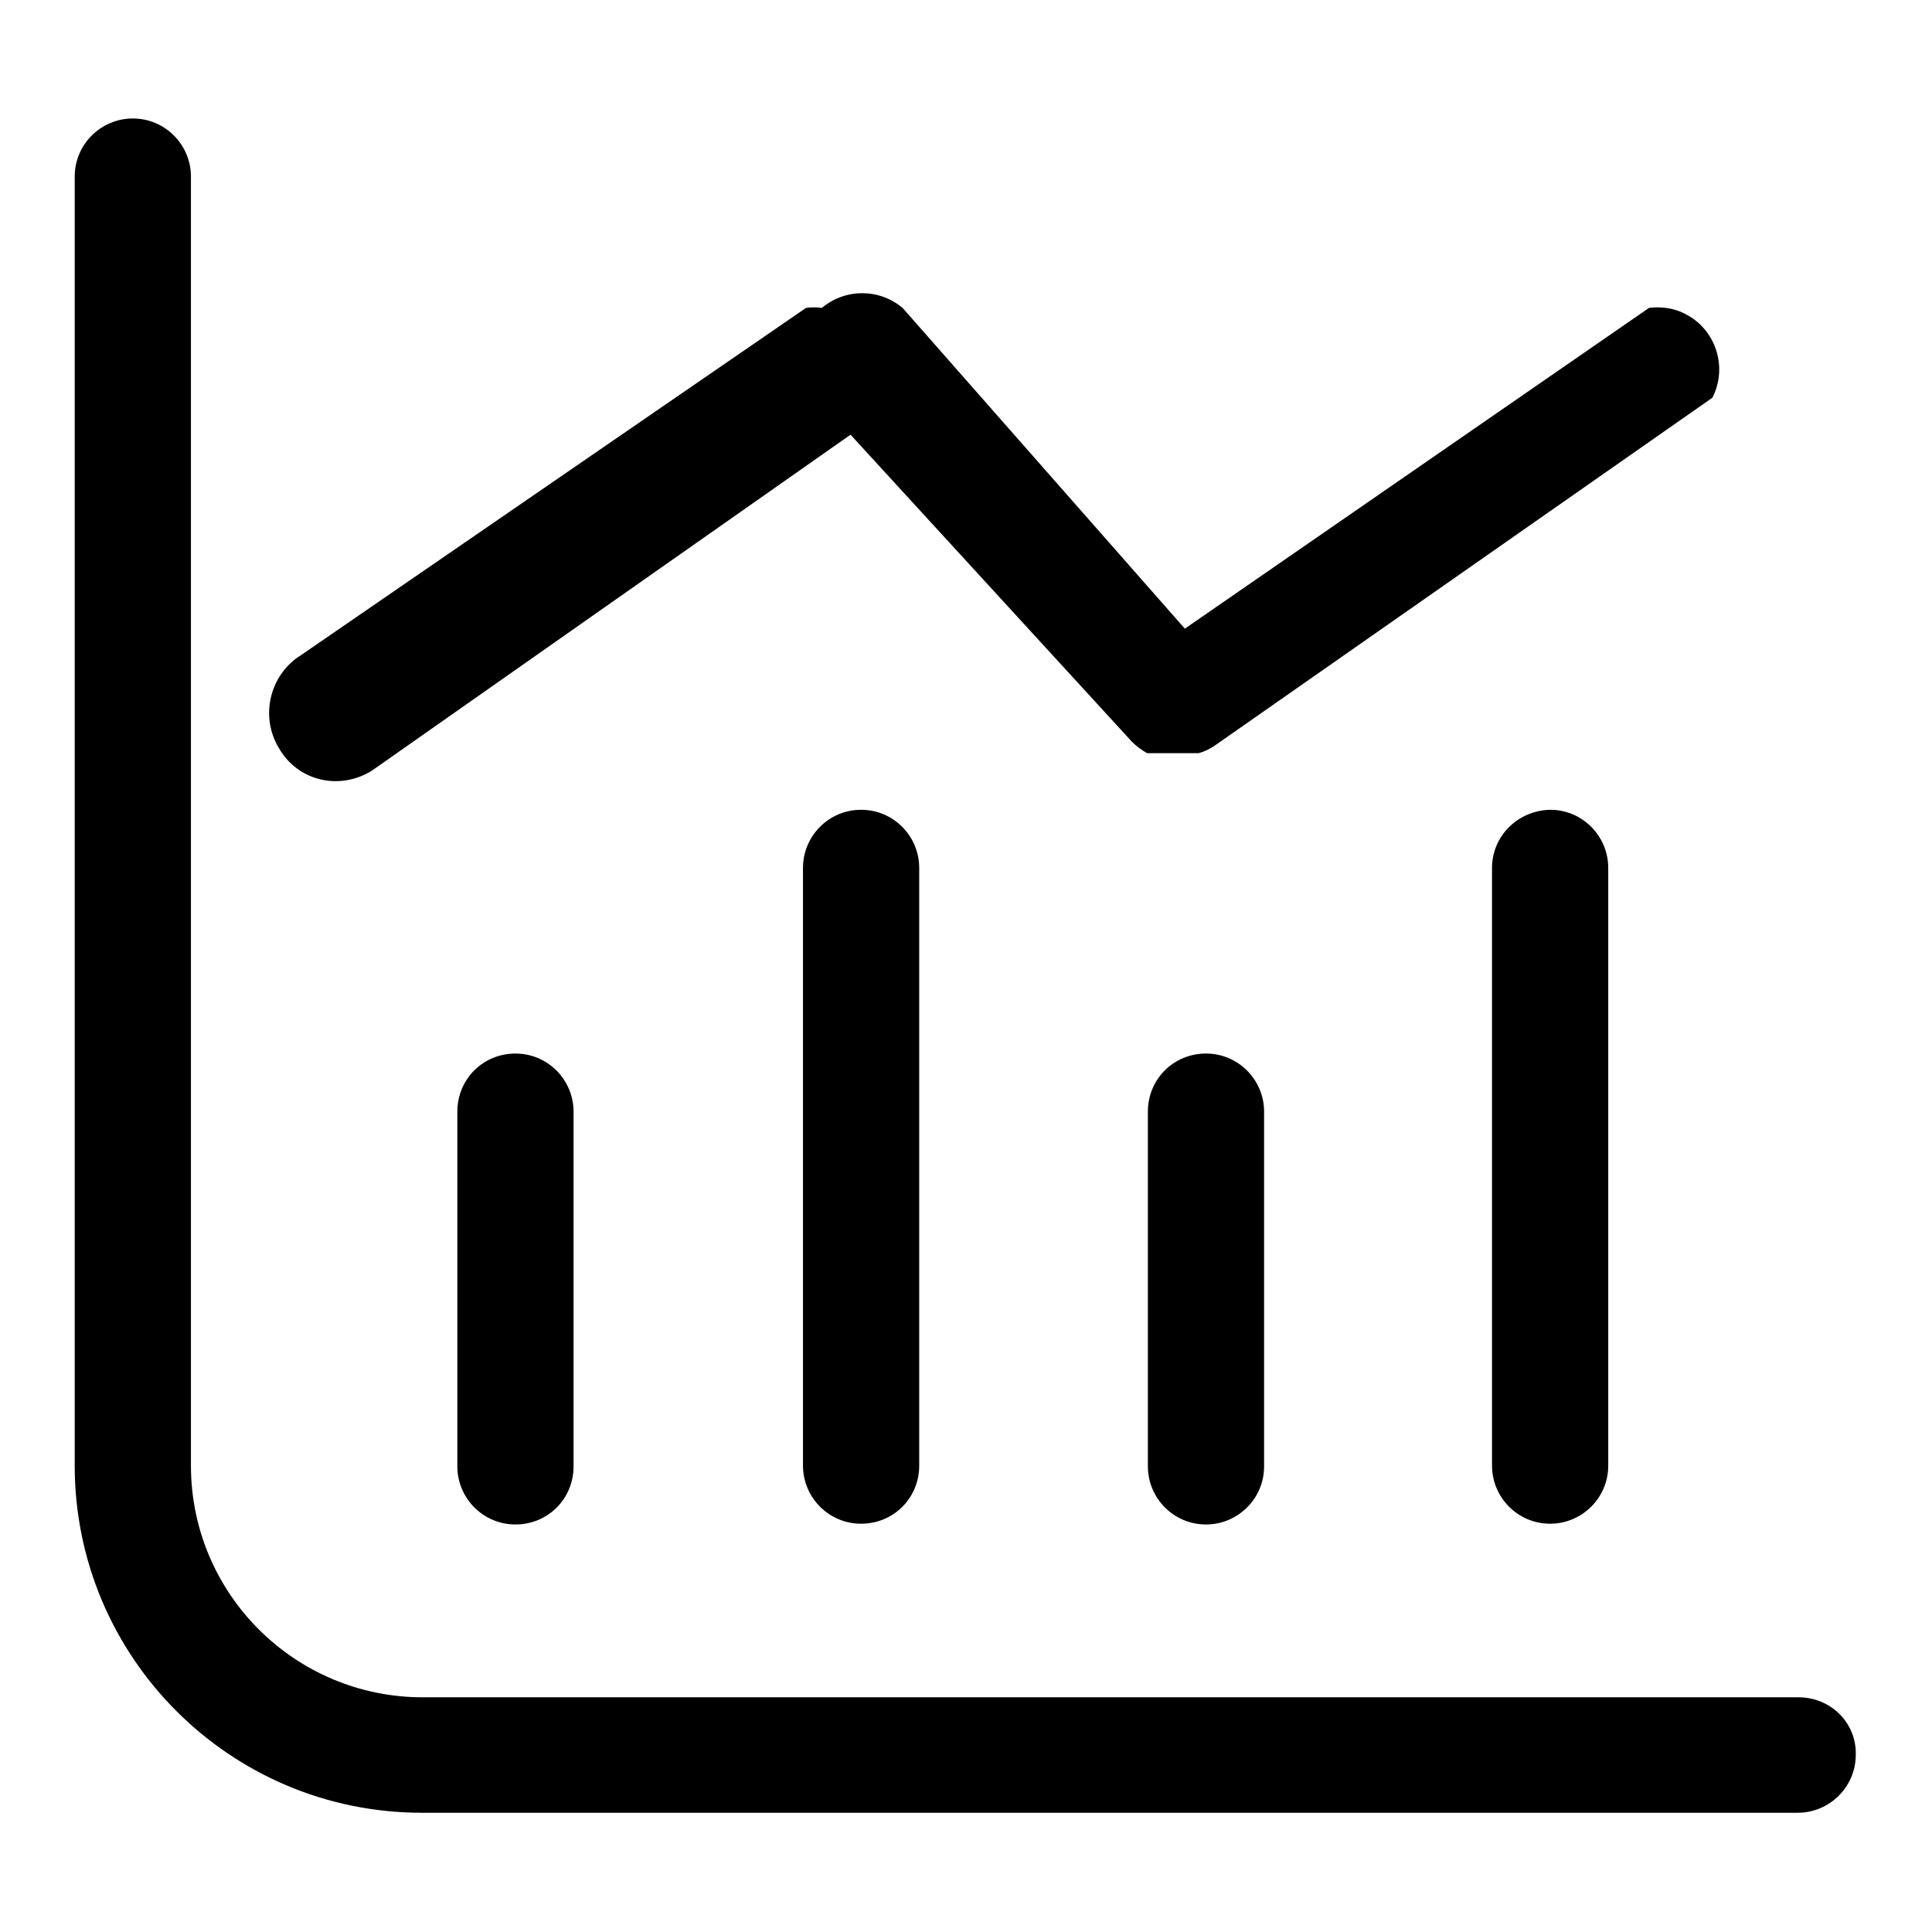
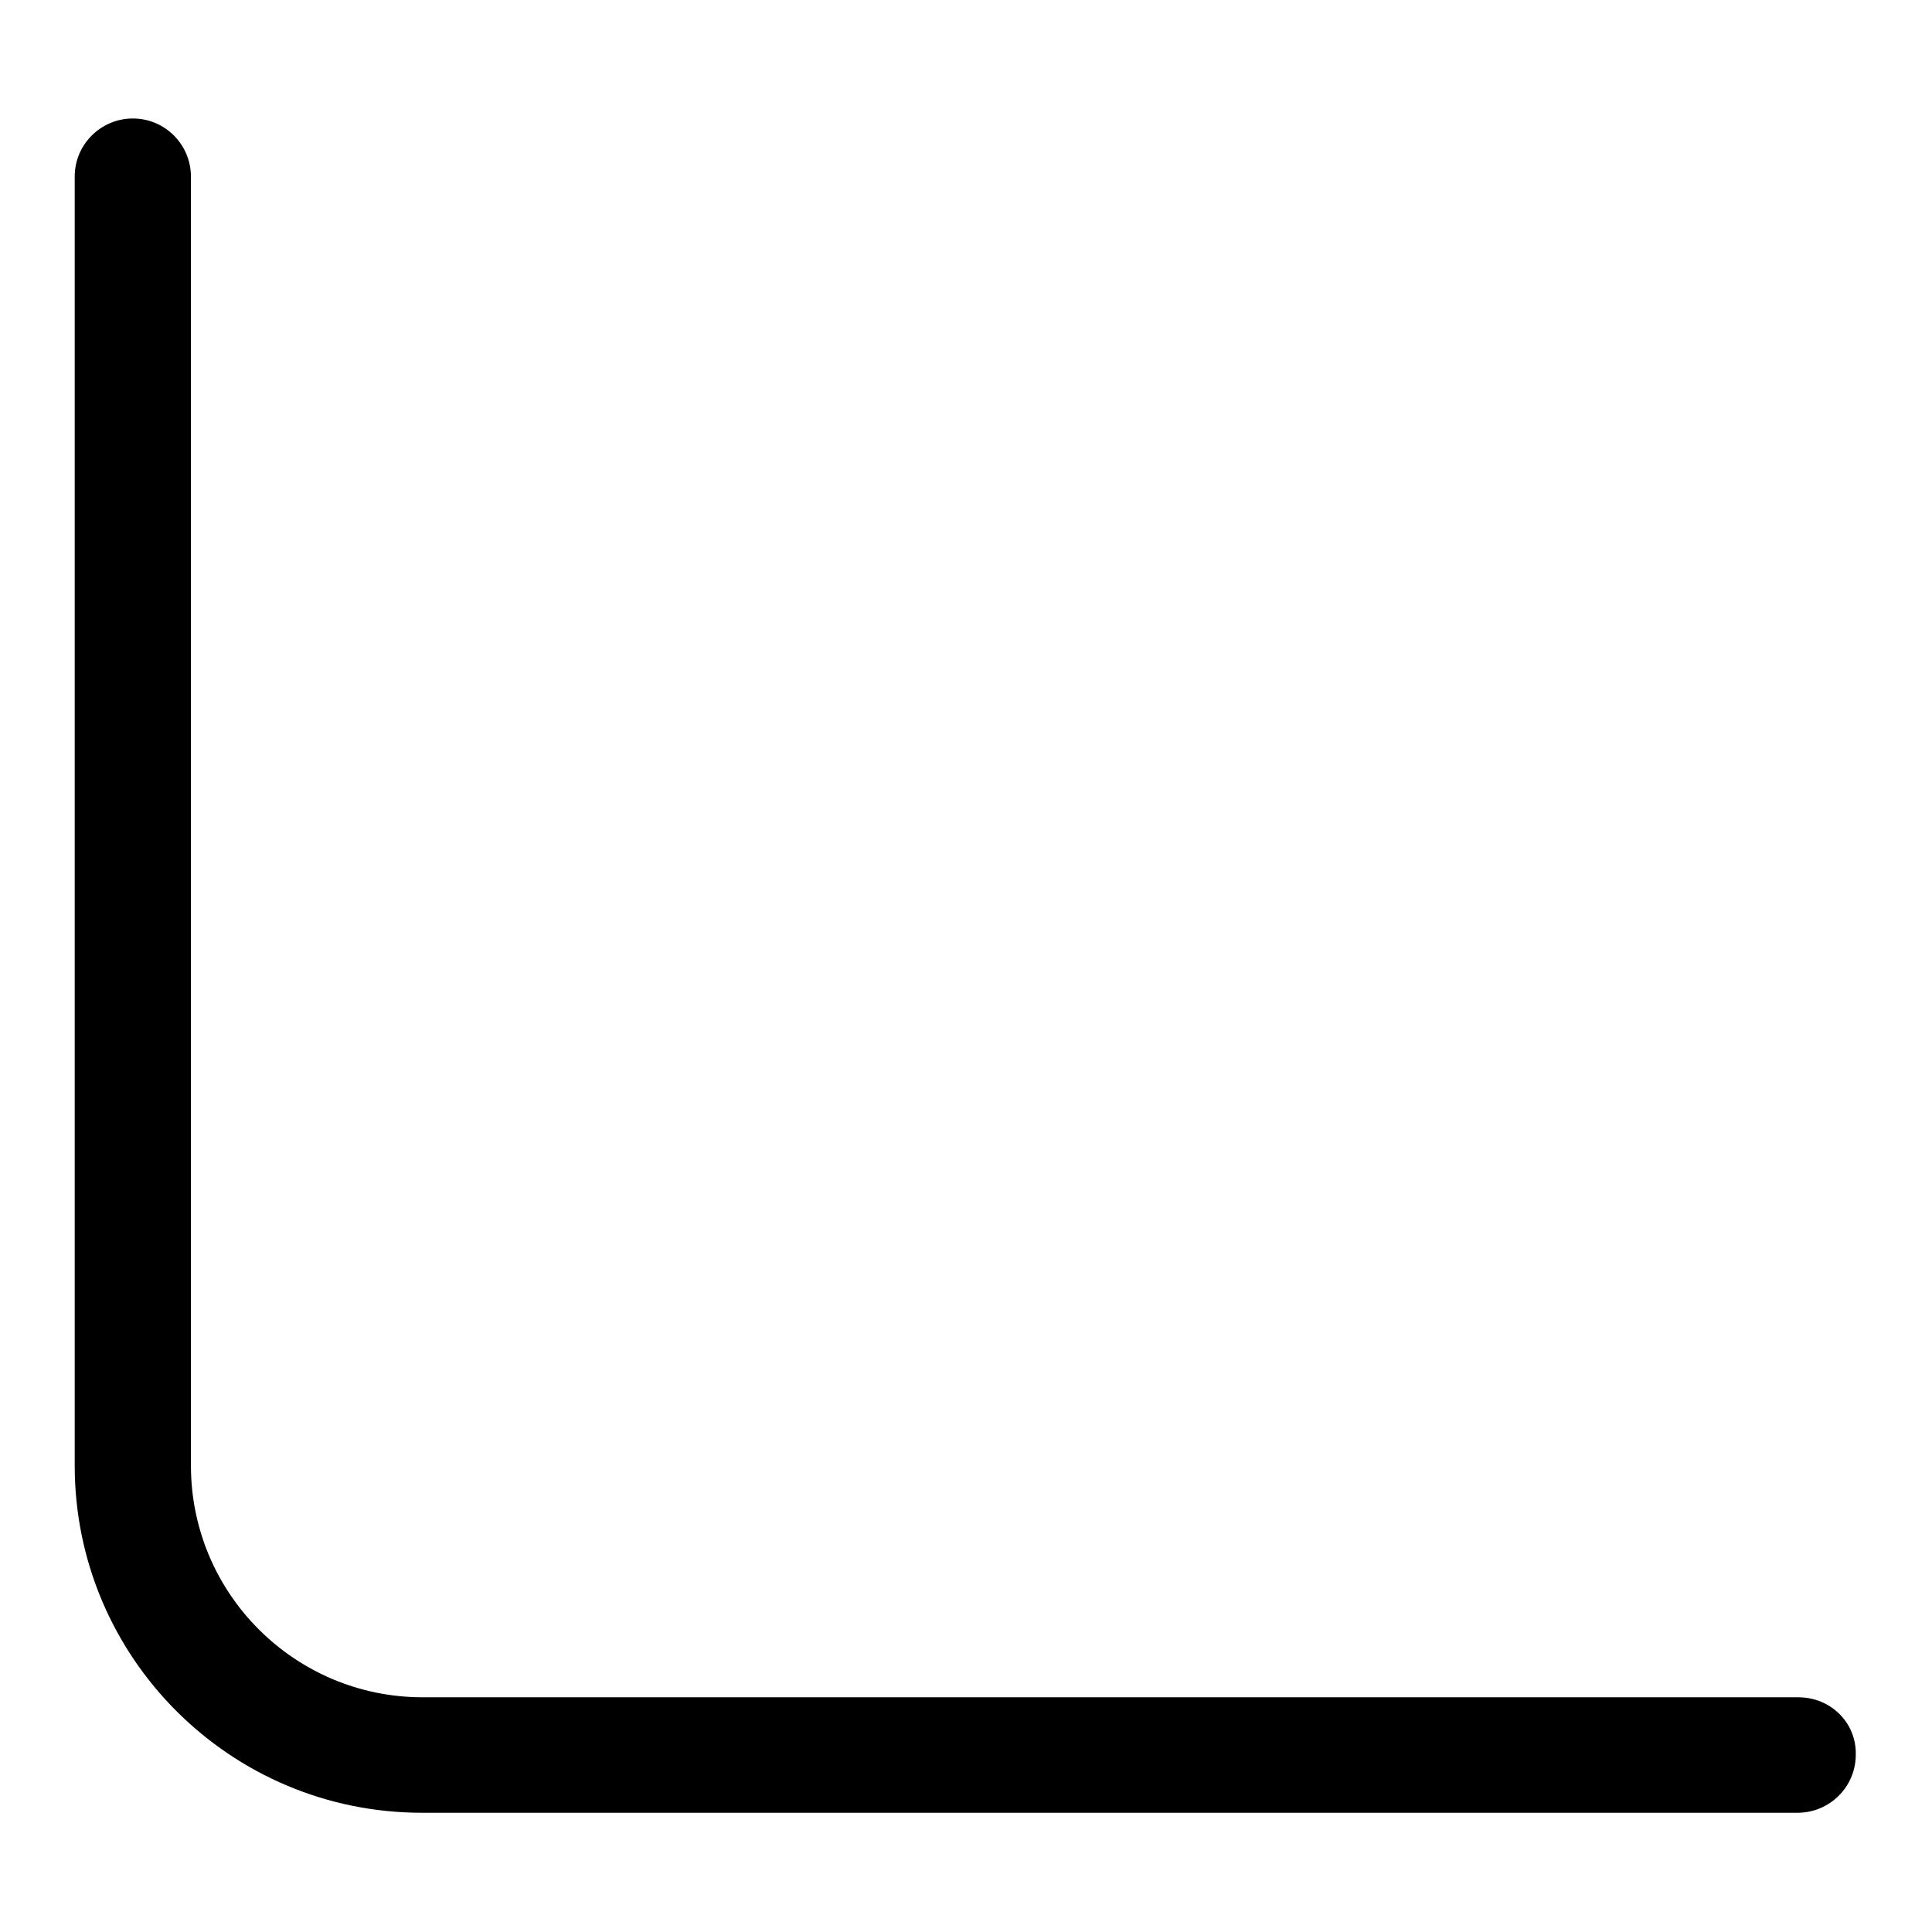
<svg xmlns="http://www.w3.org/2000/svg" version="1.1" x="0px" y="0px" viewBox="0 0 256 256" enable-background="new 0 0 256 256" xml:space="preserve">
  <g>
-     <path fill="#000000" d="M60.6,147.3v47c0,4.2,3.4,7.7,7.7,7.7s7.7-3.4,7.7-7.7l0,0v-47c0-4.2-3.4-7.7-7.7-7.7S60.6,143,60.6,147.3z  M49.3,102.1l63.4-44.5l37.3,40.7c0.6,0.6,1.3,1.1,2,1.5h6.8c0.8-0.2,1.6-0.6,2.3-1.1l65.8-46c2.1-4.1,0.4-9.1-3.6-11.1 c-1.5-0.8-3.2-1-4.8-0.8L157,83.3l-37.4-42.5c-3.1-2.6-7.6-2.6-10.7,0c-0.7-0.1-1.4-0.1-2.1,0l-66.9,46c-4.2,2.6-5.5,8.2-2.9,12.4 C39.5,103.5,45,104.8,49.3,102.1z M106.4,115v79.2c0,4.2,3.4,7.7,7.7,7.7s7.7-3.4,7.7-7.7l0,0V115c0-4.2-3.4-7.7-7.7-7.7 S106.4,110.8,106.4,115z M197.7,115v79.2c0,4.2,3.4,7.7,7.7,7.7c4.2,0,7.7-3.4,7.7-7.7l0,0V115c0-4.2-3.4-7.7-7.7-7.7 C201.1,107.4,197.7,110.8,197.7,115z M152.1,147.3v47c0,4.2,3.4,7.7,7.7,7.7c4.2,0,7.7-3.4,7.7-7.7l0,0v-47c0-4.2-3.4-7.7-7.7-7.7 C155.5,139.6,152.1,143,152.1,147.3z" />
    <path fill="#000000" d="M238.3,224.9H56c-16.9,0-30.7-13.7-30.7-30.7l0,0V23.4c0-4.2-3.4-7.7-7.7-7.7c-4.2,0-7.7,3.4-7.7,7.7v170.8 c0,25.4,20.6,46,46,46h182.3c4.2,0,7.7-3.4,7.7-7.7C246,228.3,242.6,224.9,238.3,224.9L238.3,224.9z" />
  </g>
</svg>